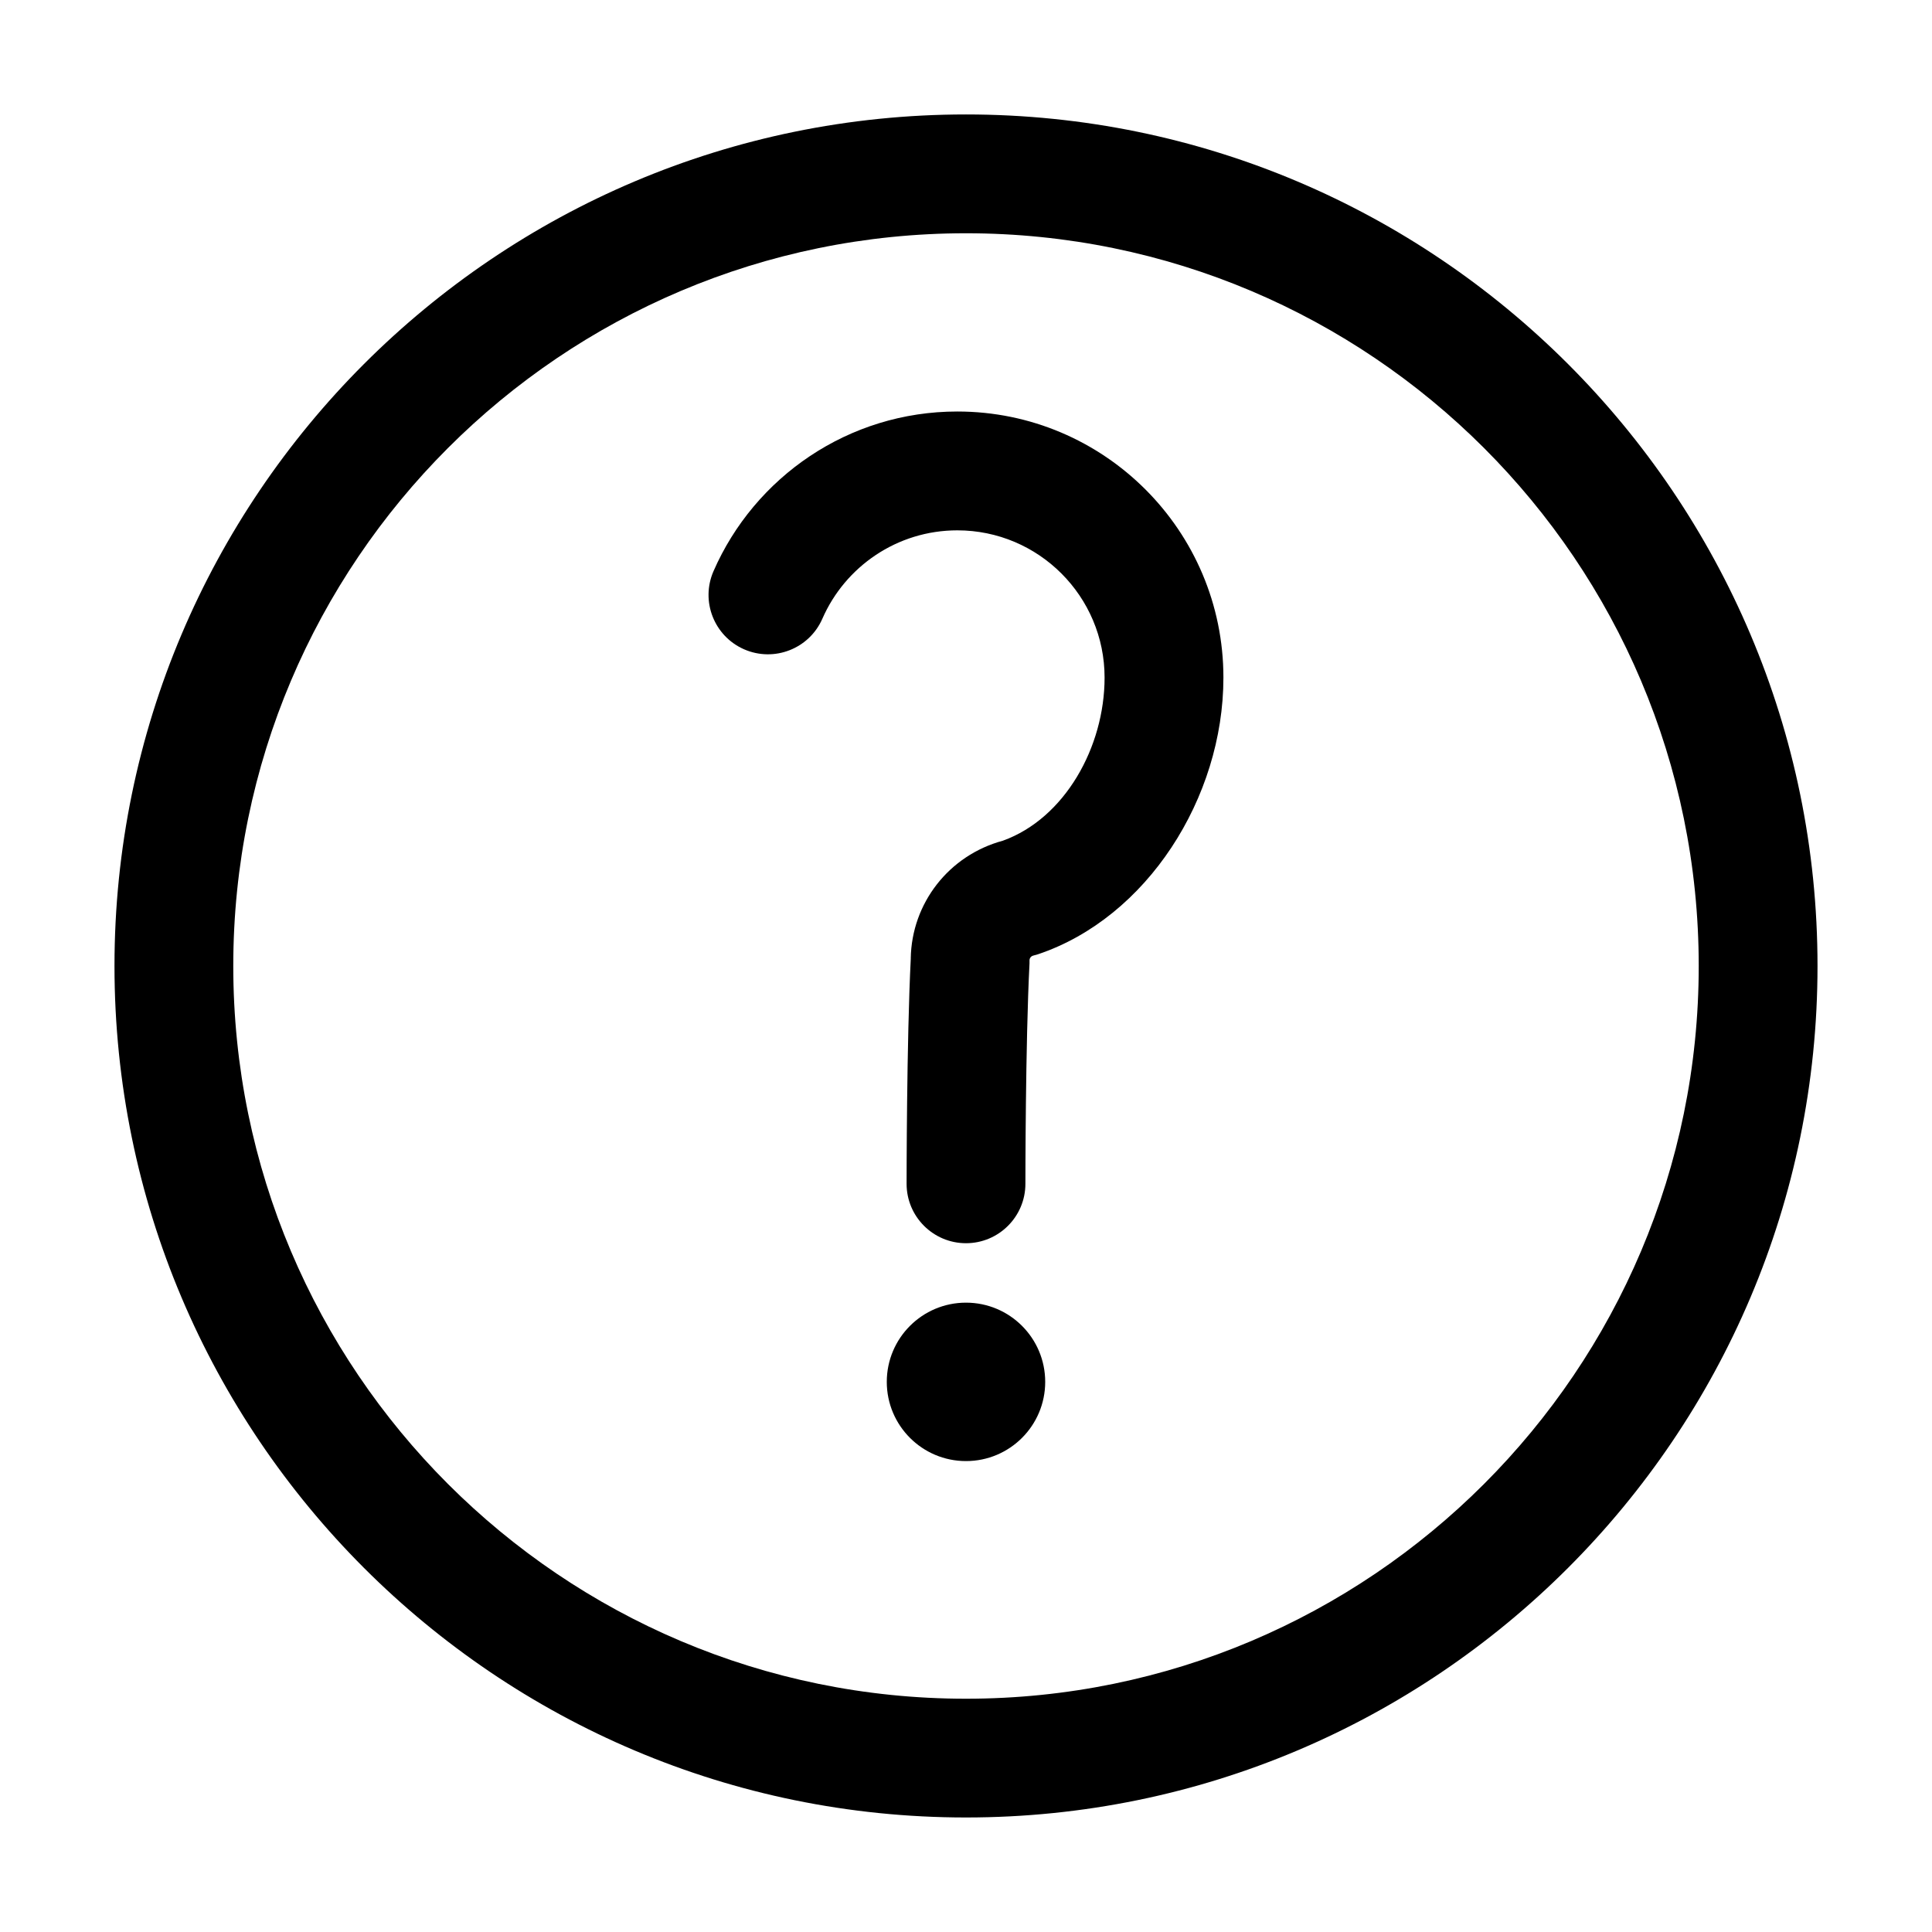
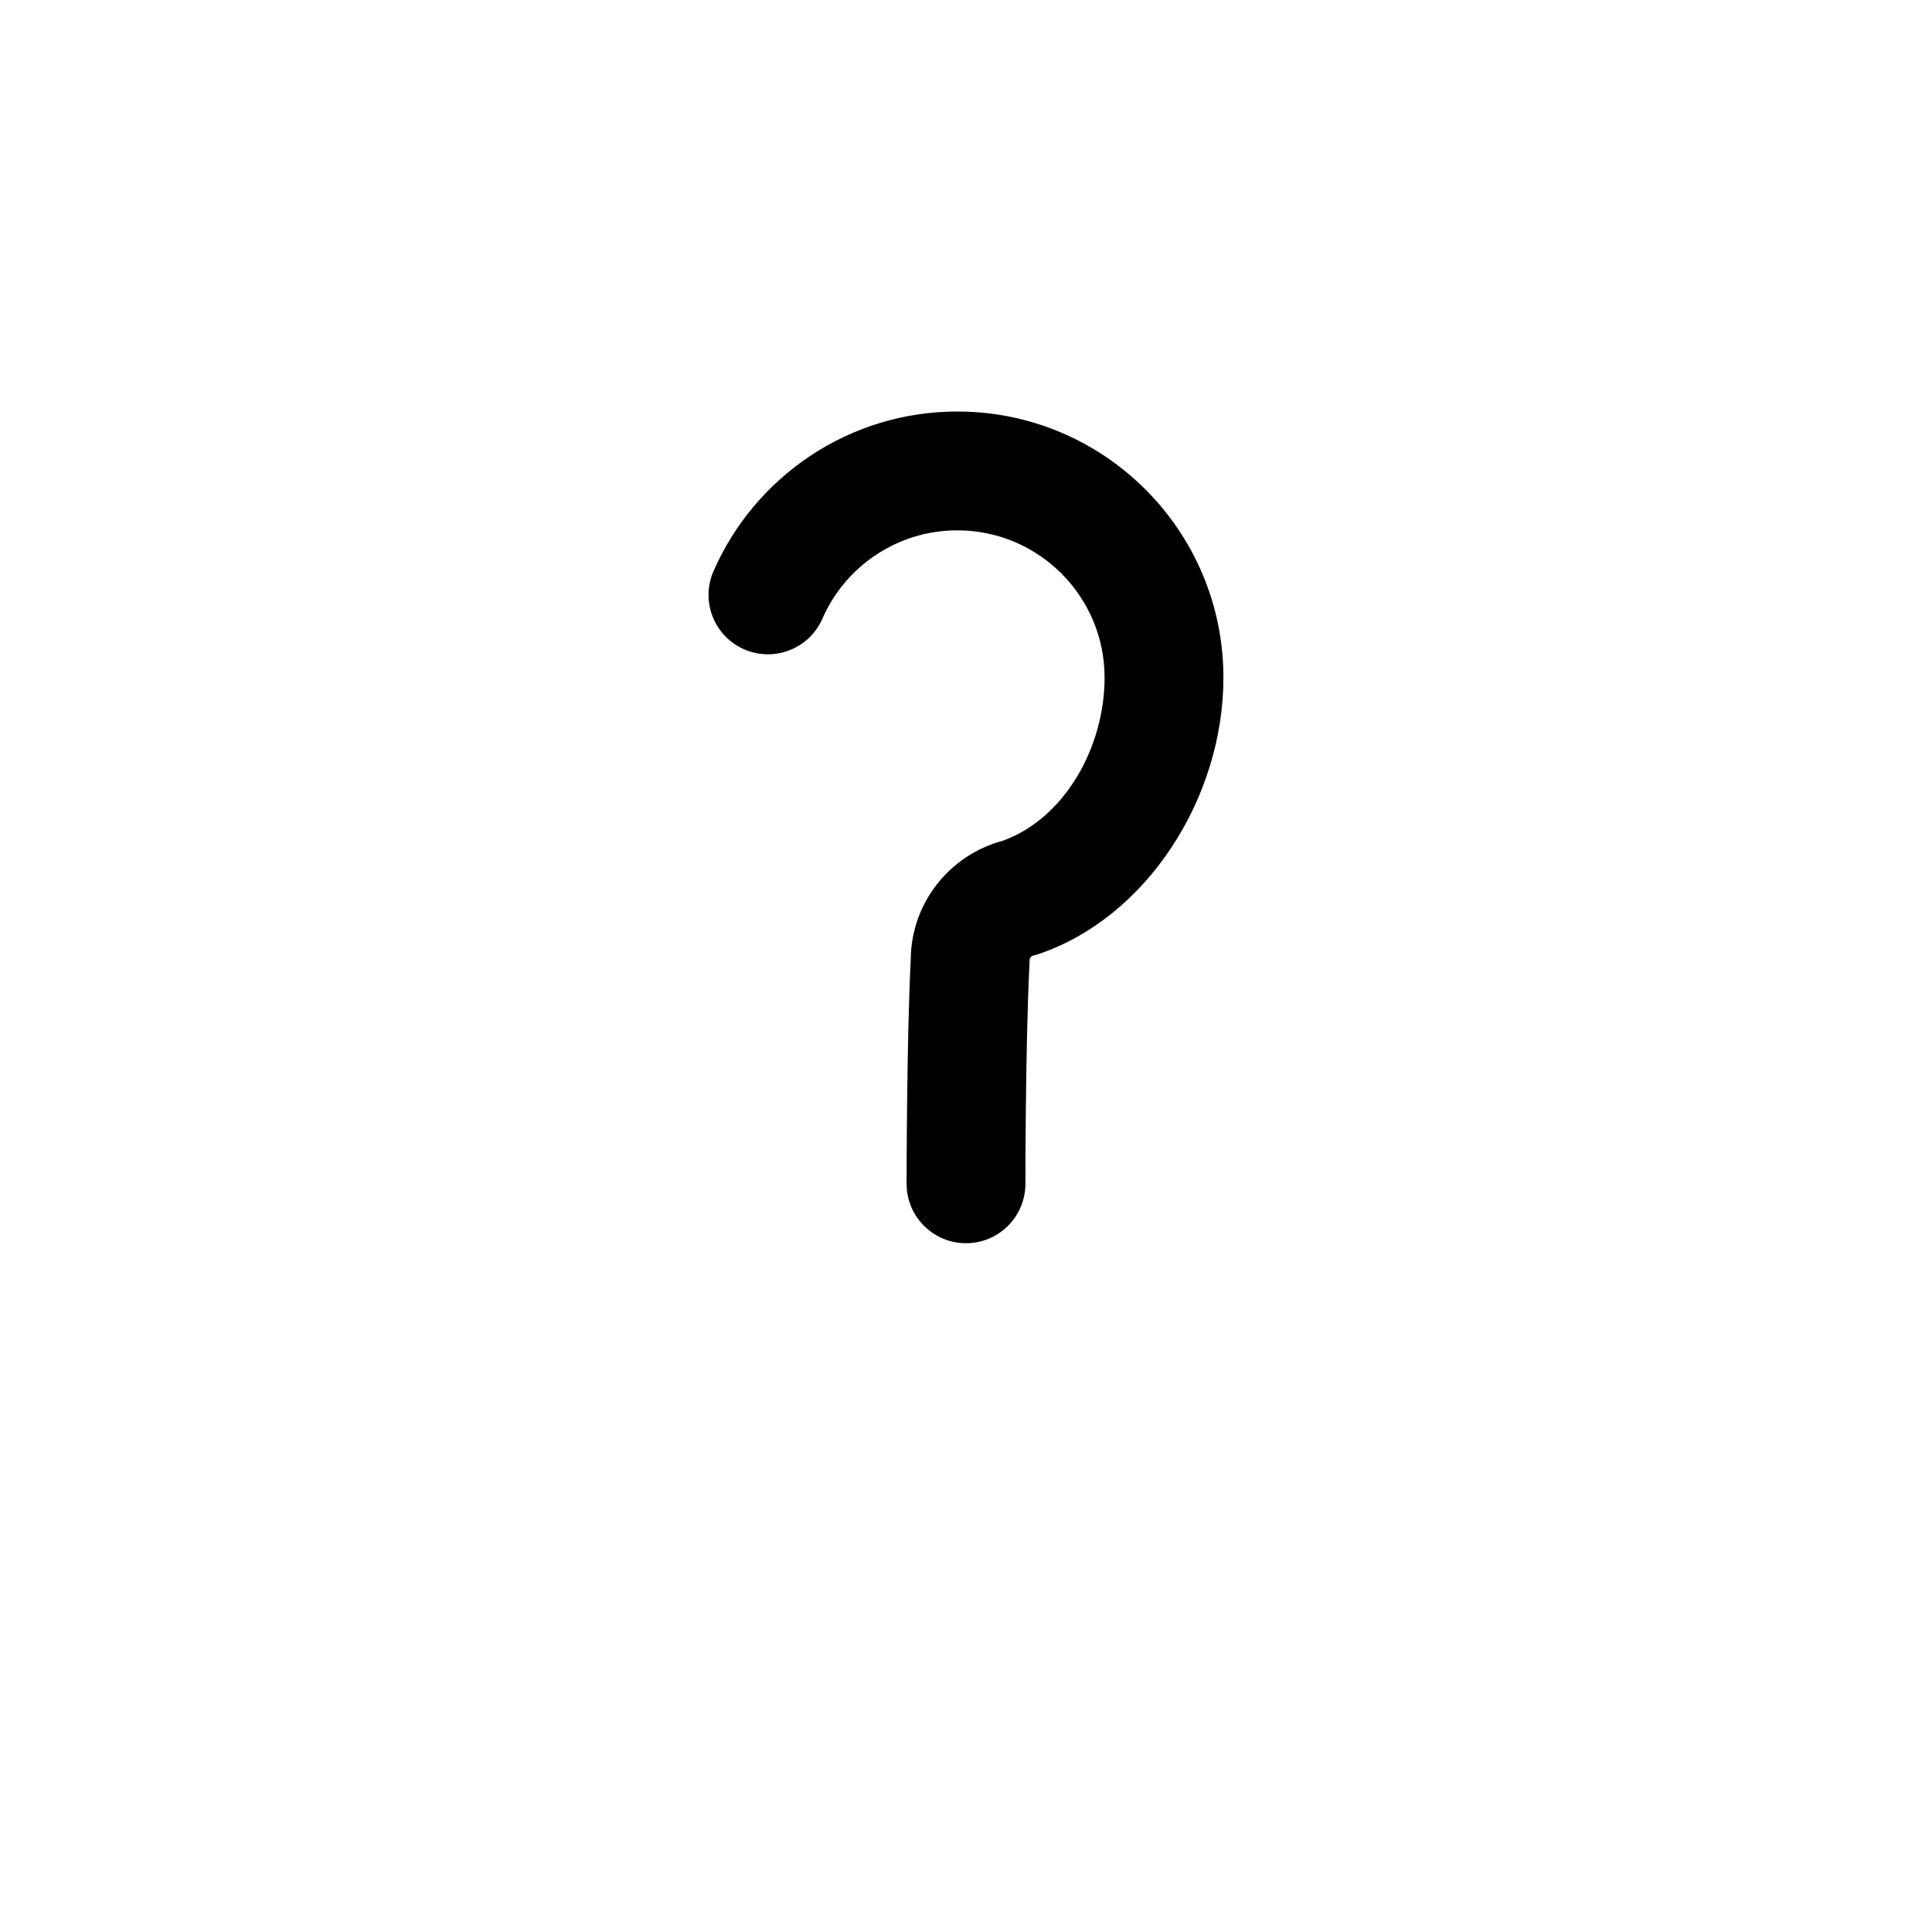
<svg xmlns="http://www.w3.org/2000/svg" fill="#000000" width="800px" height="800px" version="1.1" viewBox="144 144 512 512">
  <g fill-rule="evenodd">
    <path d="m385.37 397.98c-1.113 21.727-1.113 59.742-1.113 59.742 0 8.691 7.055 15.742 15.742 15.742 8.691 0 15.742-7.055 15.742-15.742 0 0 0-37.344 1.09-58.422v-0.797c0-0.609 0.418-1.113 0.988-1.258 0.441-0.105 0.859-0.23 1.258-0.355 28.801-9.656 49.141-41.375 49.141-73.324 0-38.918-31.594-70.512-70.512-70.512-28.887 0-53.738 17.402-64.613 42.301-3.484 7.957 0.148 17.234 8.102 20.719 7.977 3.484 17.254-0.148 20.738-8.102 6.023-13.793 19.797-23.426 35.77-23.426 21.539 0 39.023 17.488 39.023 39.023 0 18.391-10.539 37.305-26.953 43.223-14.297 3.863-24.184 16.562-24.414 31.195z" />
-     <path d="m420.99 510.21c0 11.594-9.398 20.992-20.992 20.992s-20.992-9.398-20.992-20.992 9.398-20.992 20.992-20.992 20.992 9.398 20.992 20.992" />
-     <path d="m400 174.33c-124.55 0-225.66 101.12-225.66 225.66s101.12 225.66 225.66 225.66 225.66-101.12 225.66-225.66-101.12-225.66-225.66-225.66zm0 31.488c107.16 0 194.18 87.012 194.18 194.18 0 107.16-87.012 194.18-194.18 194.18s-194.18-87.012-194.18-194.18c0-107.16 87.012-194.18 194.18-194.18z" />
  </g>
</svg>